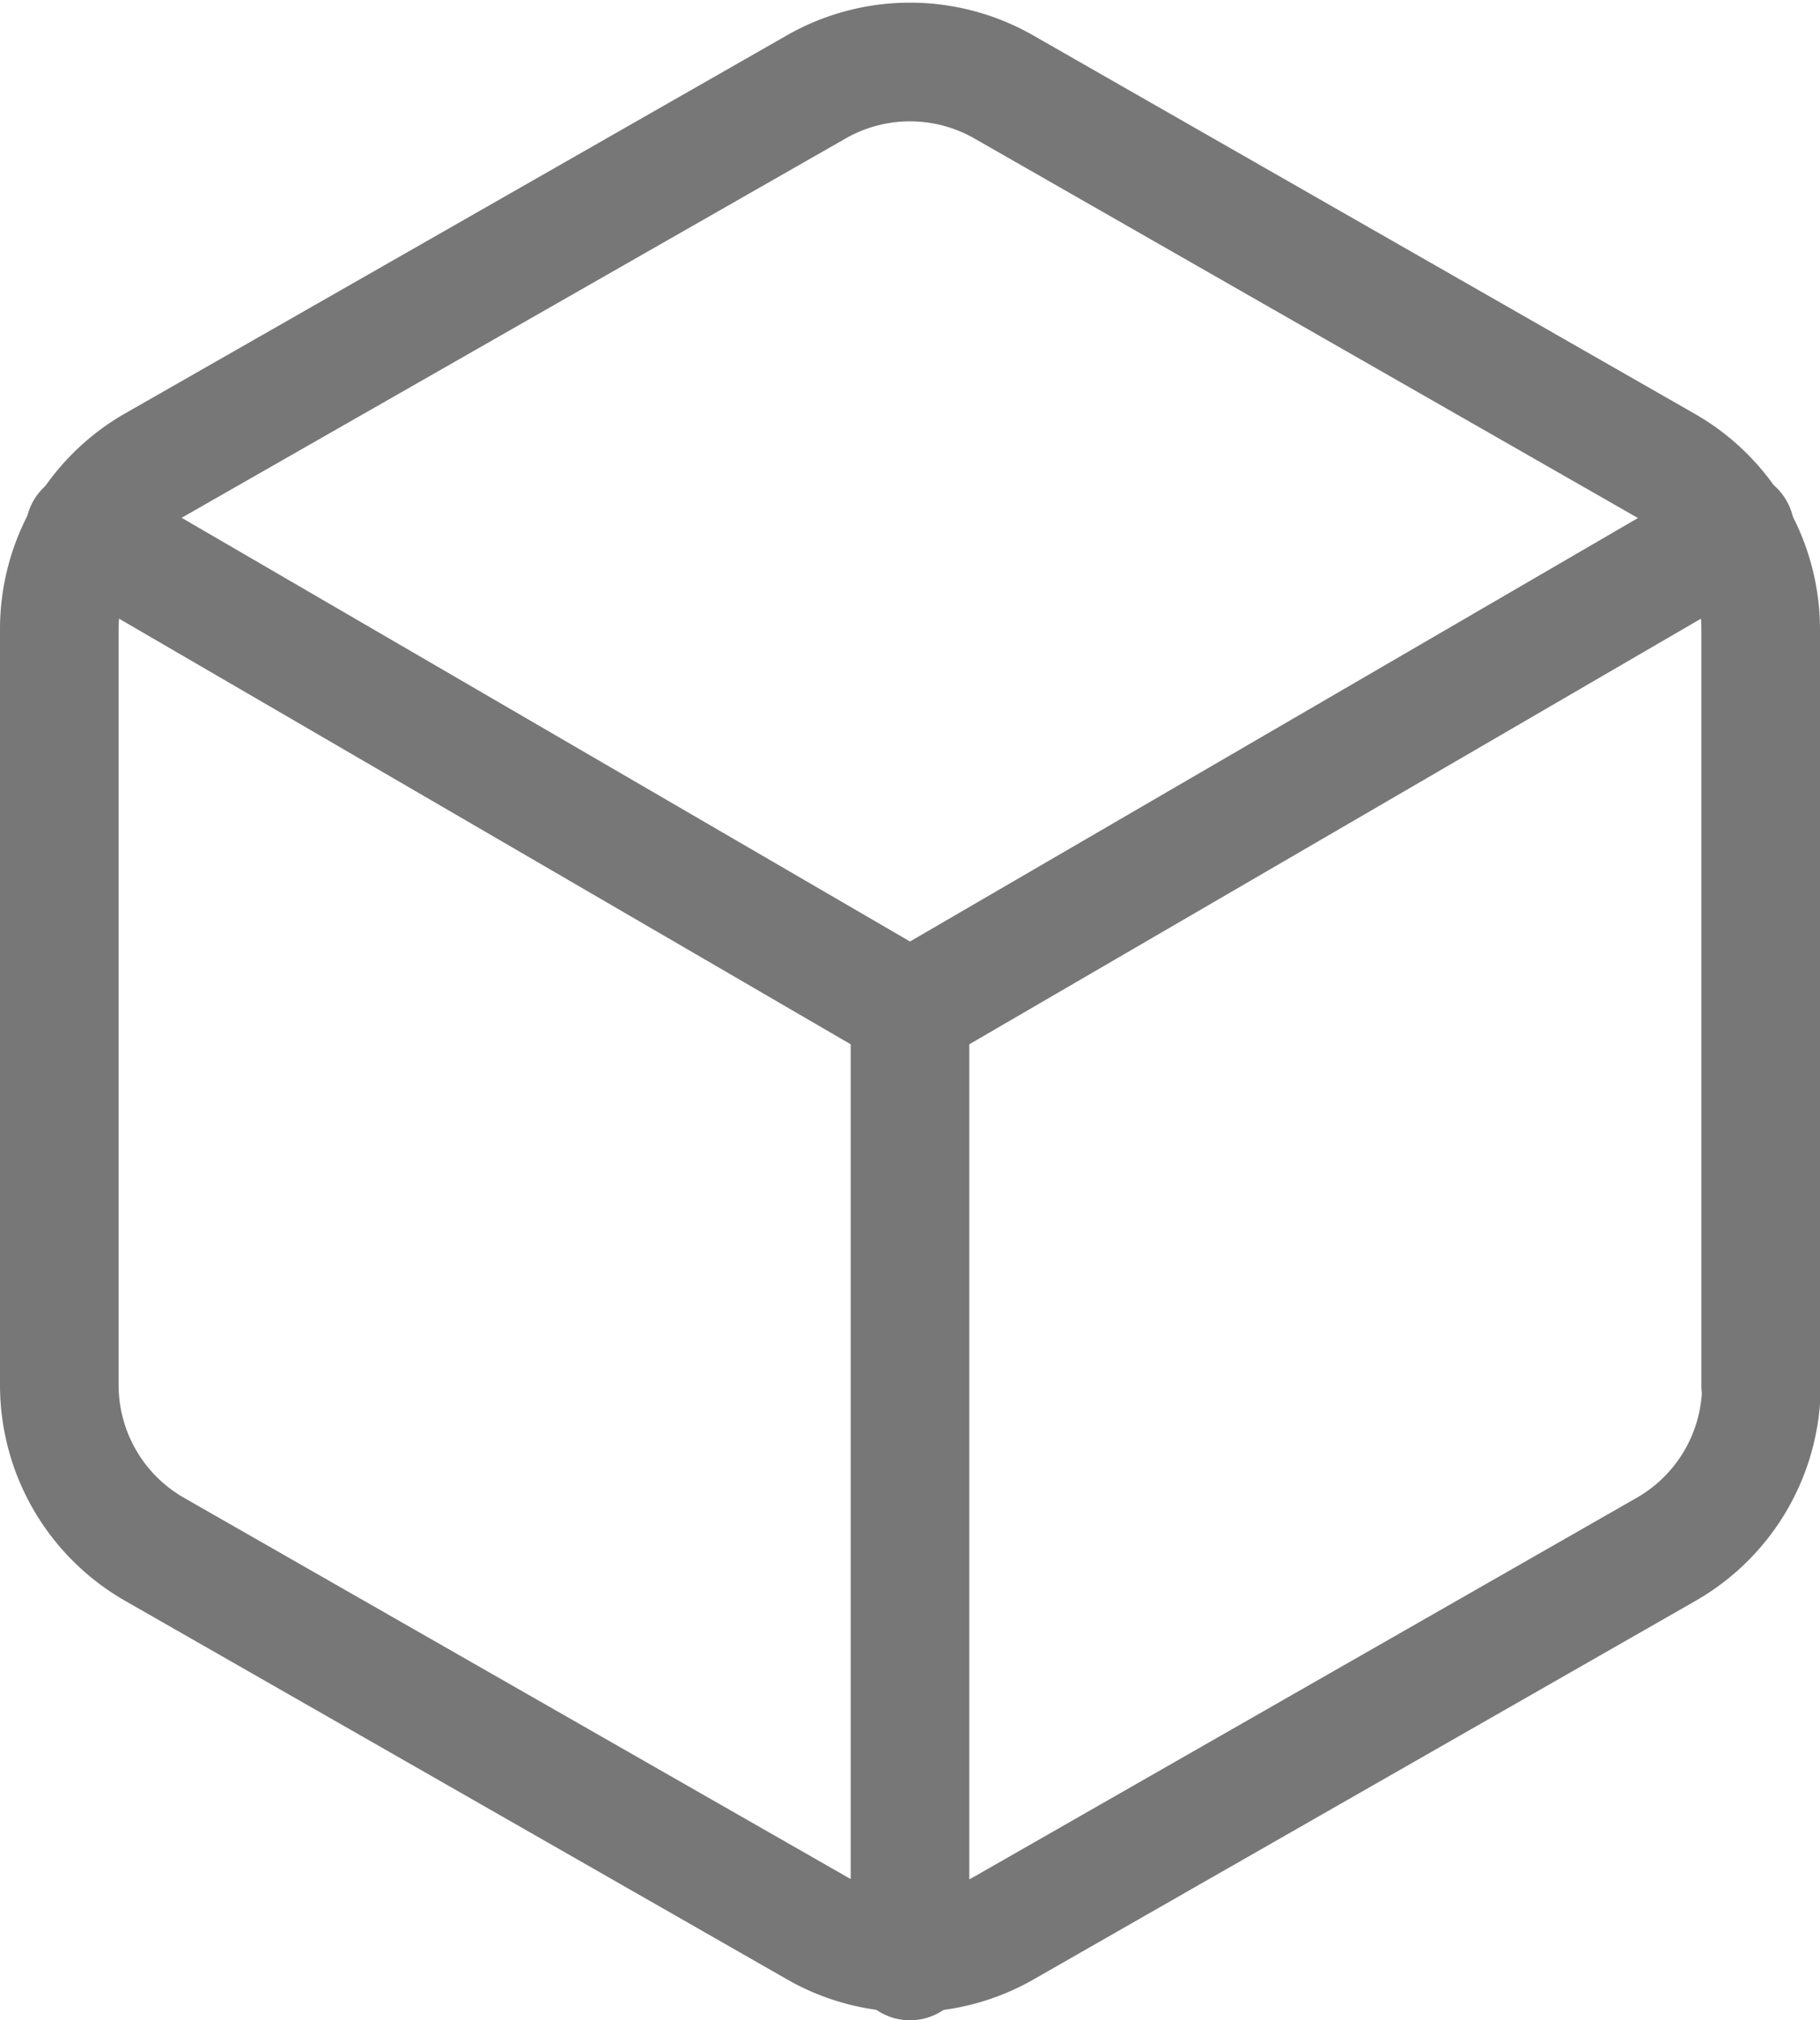
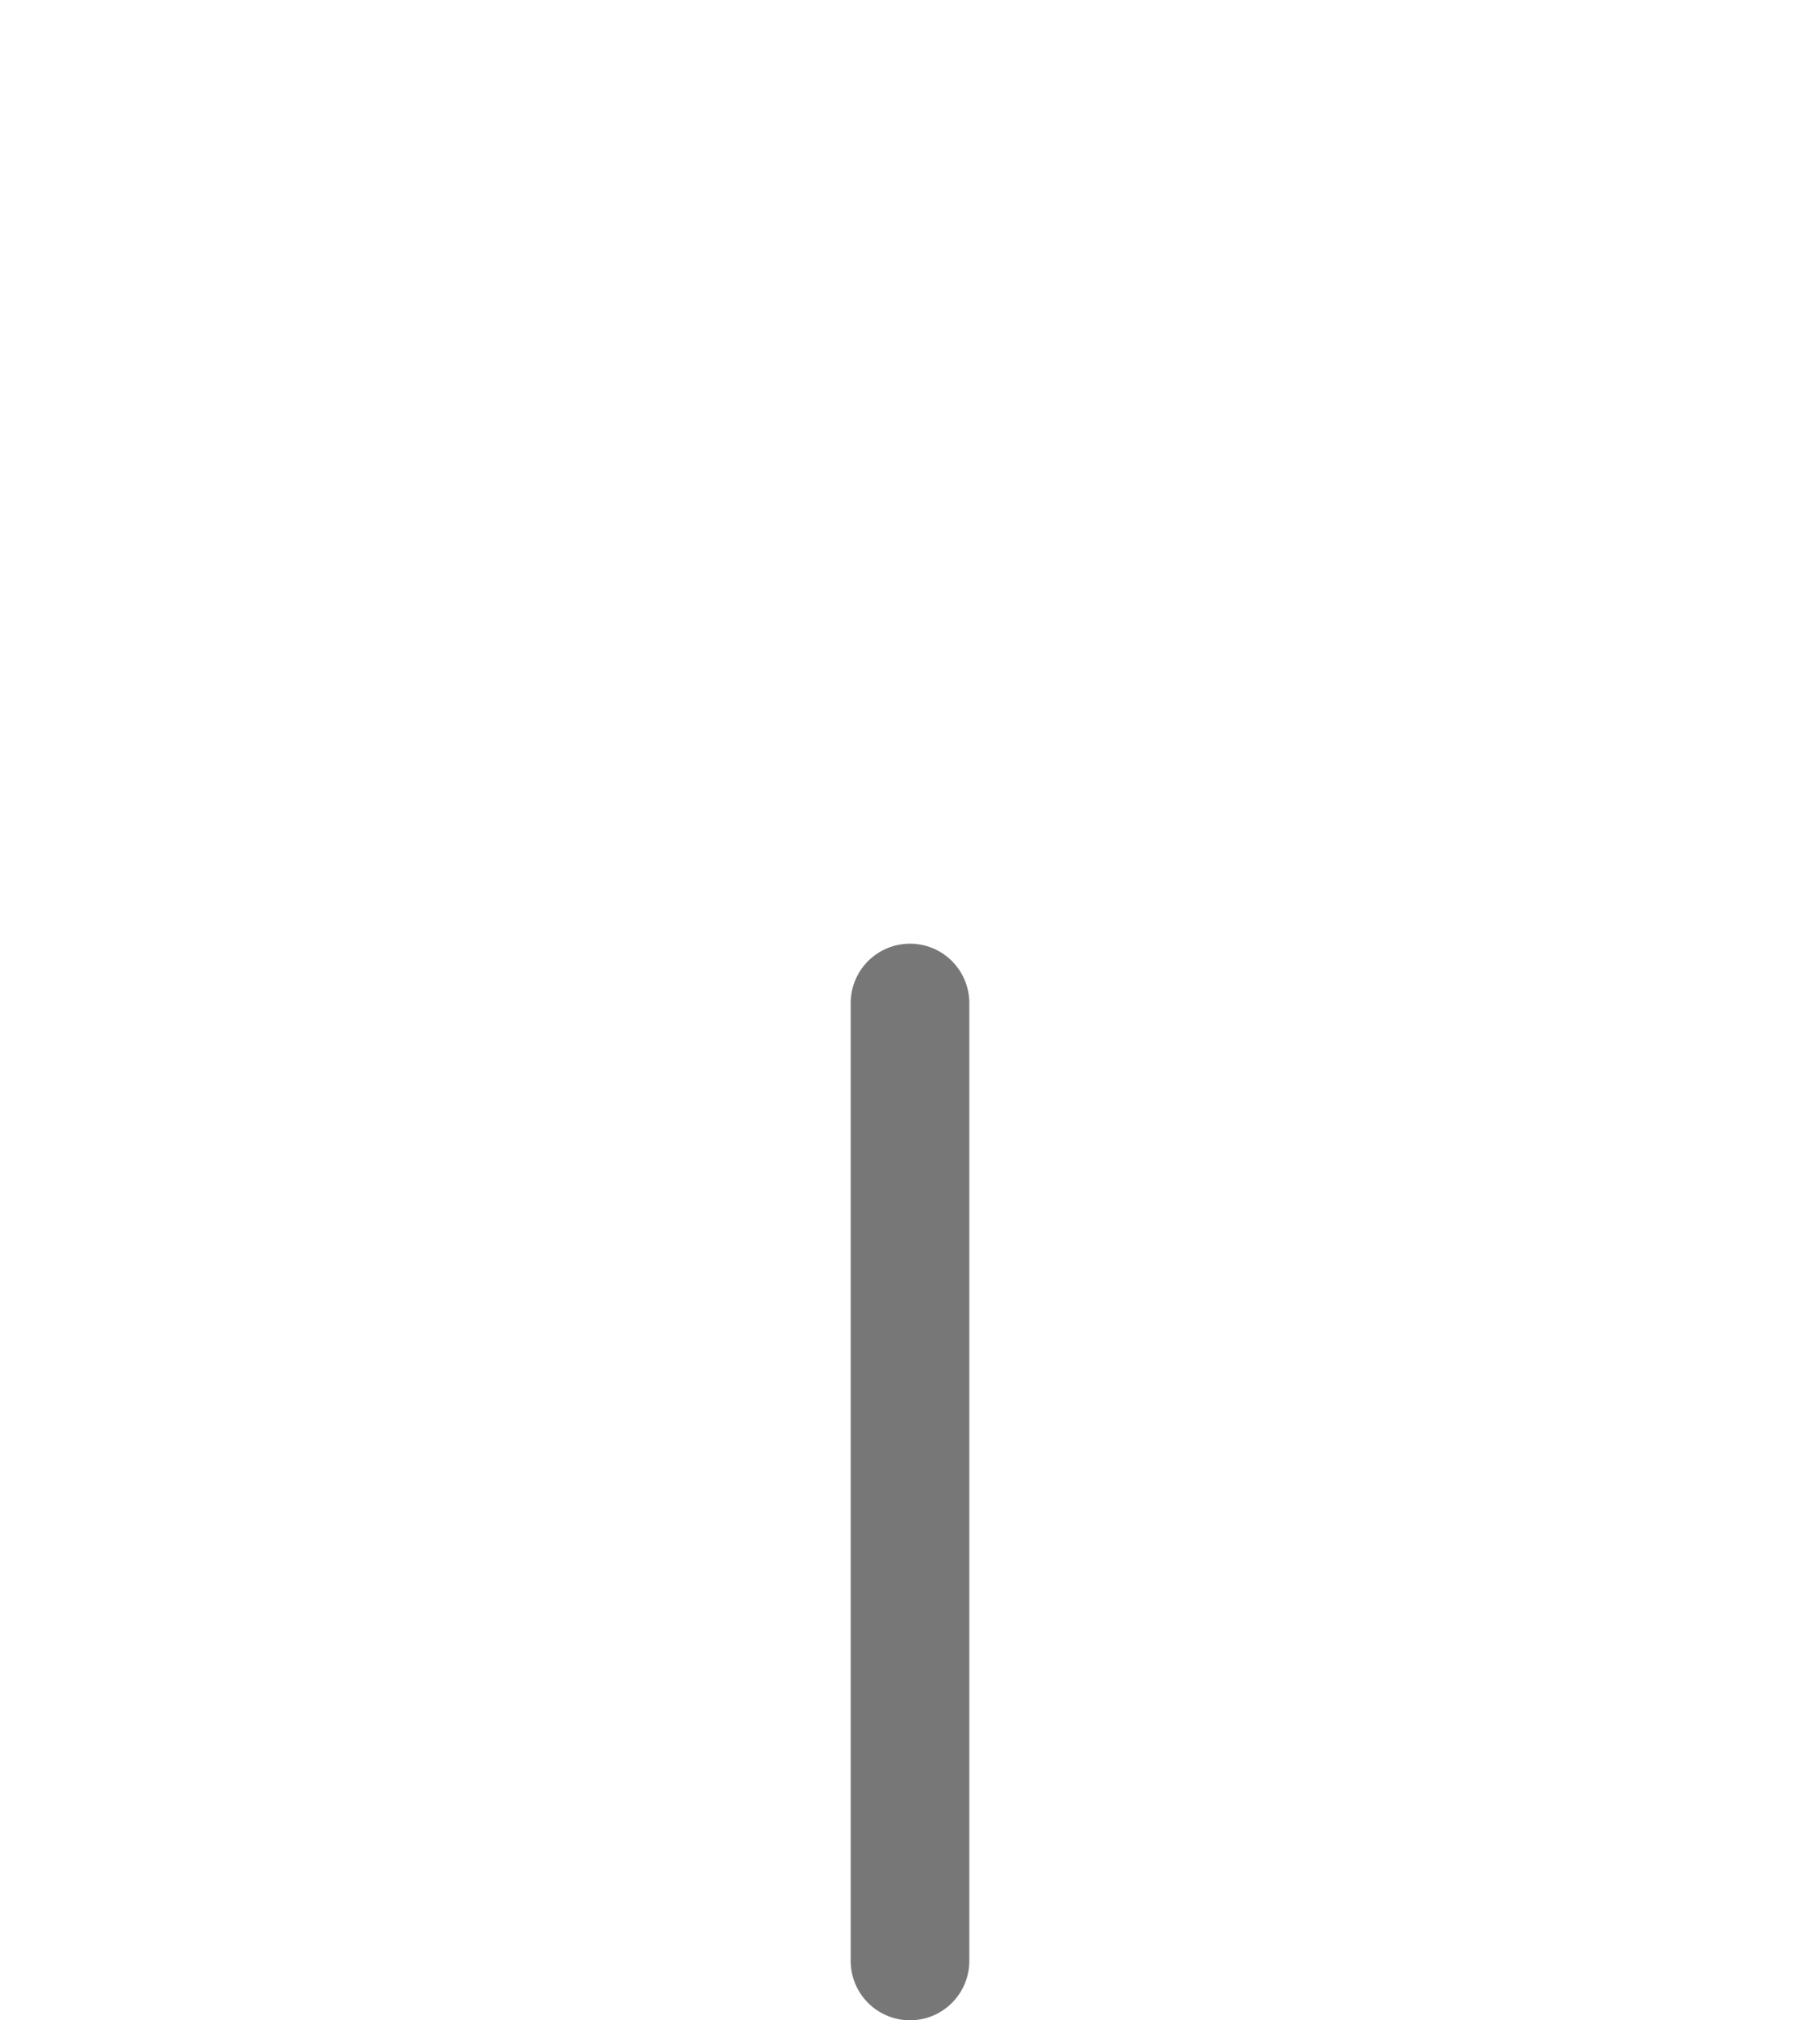
<svg xmlns="http://www.w3.org/2000/svg" width="15.344" height="17.022" viewBox="0 0 15.344 17.022">
  <g id="Icon_feather-box" data-name="Icon feather-box" transform="translate(-4 -2.481)">
-     <path id="Path_10246" data-name="Path 10246" d="M18.844,14.158V7.783a1.594,1.594,0,0,0-.8-1.379L12.469,3.217a1.594,1.594,0,0,0-1.594,0L5.3,6.4a1.594,1.594,0,0,0-.8,1.379v6.375a1.594,1.594,0,0,0,.8,1.379l5.578,3.188a1.594,1.594,0,0,0,1.594,0l5.578-3.188a1.594,1.594,0,0,0,.8-1.379Z" transform="translate(0 0)" fill="none" stroke="#777" stroke-linecap="round" stroke-linejoin="round" stroke-width="1" />
-     <path id="Path_10247" data-name="Path 10247" d="M4.905,10.44l6.956,4.044,6.956-4.044" transform="translate(-0.189 -3.492)" fill="none" stroke="#777" stroke-linecap="round" stroke-linejoin="round" stroke-width="1" />
    <path id="Path_10248" data-name="Path 10248" d="M18,26.071V18" transform="translate(-6.328 -7.068)" fill="none" stroke="#777" stroke-linecap="round" stroke-linejoin="round" stroke-width="1" />
  </g>
</svg>